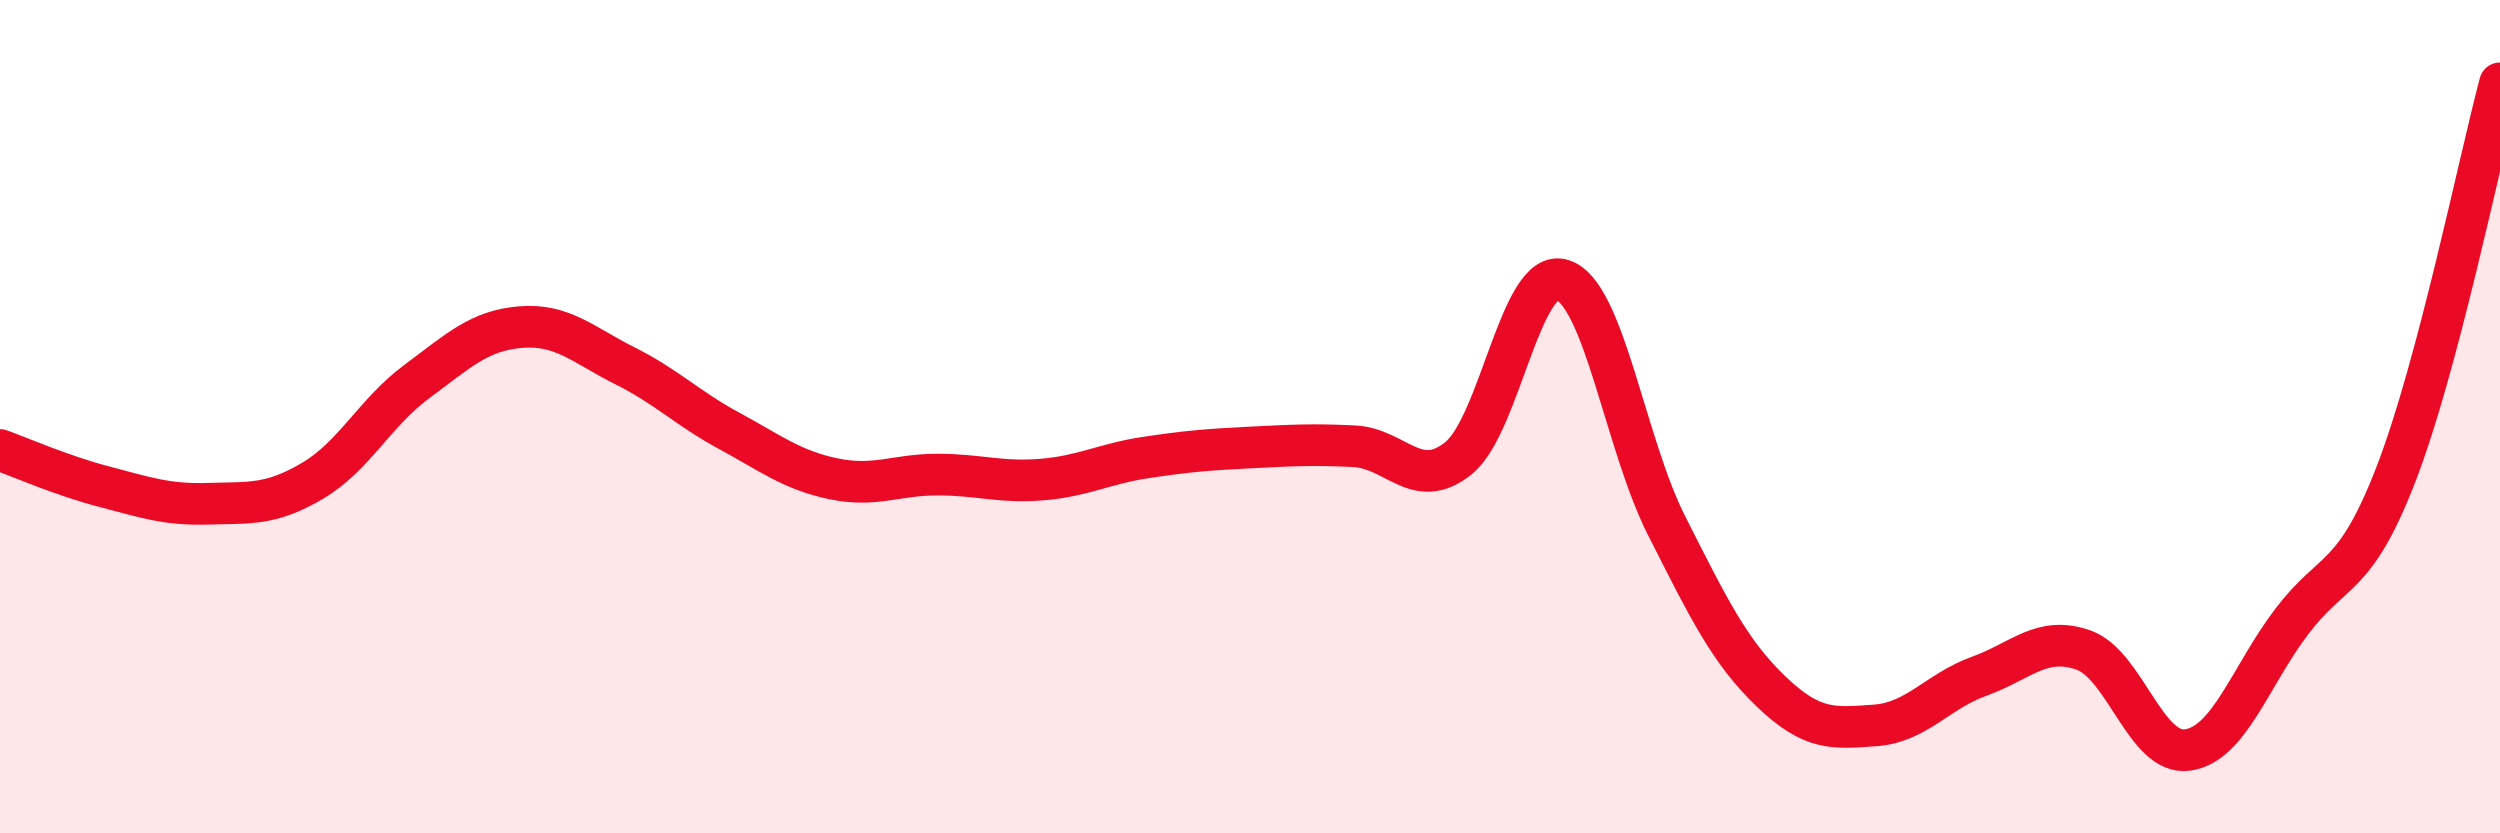
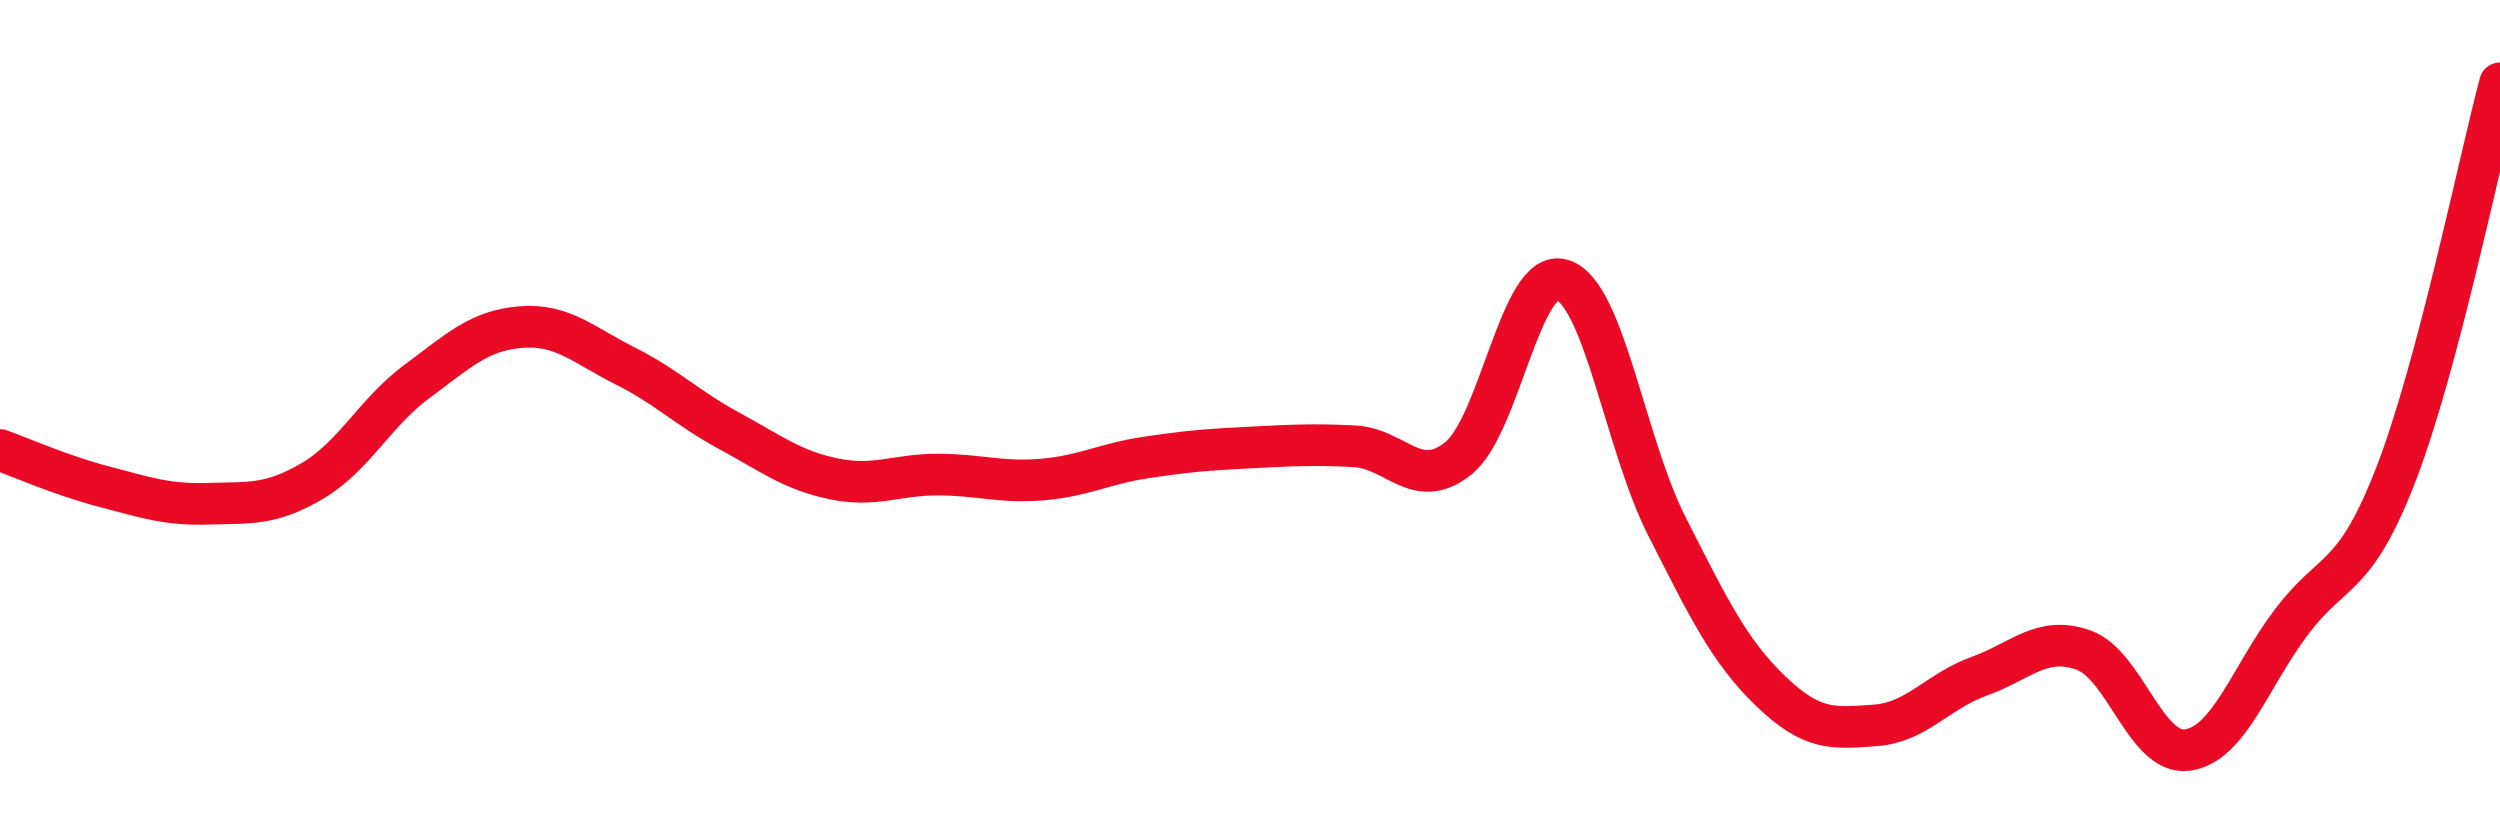
<svg xmlns="http://www.w3.org/2000/svg" width="60" height="20" viewBox="0 0 60 20">
-   <path d="M 0,10.8 C 0.5,10.98 1.5,11.42 2.5,11.68 C 3.5,11.94 4,12.12 5,12.09 C 6,12.06 6.5,12.13 7.5,11.54 C 8.5,10.95 9,9.9 10,9.16 C 11,8.42 11.5,7.93 12.5,7.85 C 13.5,7.77 14,8.28 15,8.78 C 16,9.28 16.5,9.8 17.5,10.34 C 18.5,10.88 19,11.28 20,11.49 C 21,11.7 21.5,11.39 22.5,11.39 C 23.5,11.39 24,11.59 25,11.51 C 26,11.43 26.5,11.13 27.5,10.98 C 28.5,10.83 29,10.79 30,10.74 C 31,10.69 31.5,10.66 32.5,10.71 C 33.5,10.76 34,11.8 35,11 C 36,10.2 36.5,6.4 37.5,6.72 C 38.5,7.04 39,10.65 40,12.62 C 41,14.59 41.5,15.63 42.5,16.59 C 43.5,17.55 44,17.48 45,17.41 C 46,17.34 46.5,16.59 47.5,16.23 C 48.5,15.87 49,15.25 50,15.6 C 51,15.95 51.5,18.14 52.5,18 C 53.5,17.86 54,16.24 55,14.92 C 56,13.6 56.5,13.97 57.5,11.39 C 58.5,8.81 59.5,3.88 60,2L60 20L0 20Z" fill="#EB0A25" opacity="0.1" stroke-linecap="round" stroke-linejoin="round" />
  <path d="M 0,10.8 C 0.5,10.98 1.5,11.42 2.5,11.68 C 3.5,11.94 4,12.12 5,12.09 C 6,12.06 6.5,12.13 7.5,11.54 C 8.5,10.95 9,9.9 10,9.16 C 11,8.42 11.5,7.93 12.5,7.85 C 13.5,7.77 14,8.28 15,8.78 C 16,9.28 16.5,9.8 17.5,10.34 C 18.5,10.88 19,11.28 20,11.49 C 21,11.7 21.5,11.39 22.5,11.39 C 23.5,11.39 24,11.59 25,11.51 C 26,11.43 26.5,11.13 27.5,10.98 C 28.5,10.83 29,10.79 30,10.74 C 31,10.69 31.5,10.66 32.5,10.71 C 33.5,10.76 34,11.8 35,11 C 36,10.2 36.5,6.4 37.5,6.72 C 38.5,7.04 39,10.65 40,12.62 C 41,14.59 41.5,15.63 42.5,16.59 C 43.5,17.55 44,17.48 45,17.41 C 46,17.34 46.5,16.59 47.5,16.23 C 48.5,15.87 49,15.25 50,15.6 C 51,15.95 51.5,18.14 52.5,18 C 53.5,17.86 54,16.24 55,14.92 C 56,13.6 56.5,13.97 57.5,11.39 C 58.5,8.81 59.5,3.88 60,2" stroke="#EB0A25" stroke-width="1" fill="none" stroke-linecap="round" stroke-linejoin="round" />
</svg>